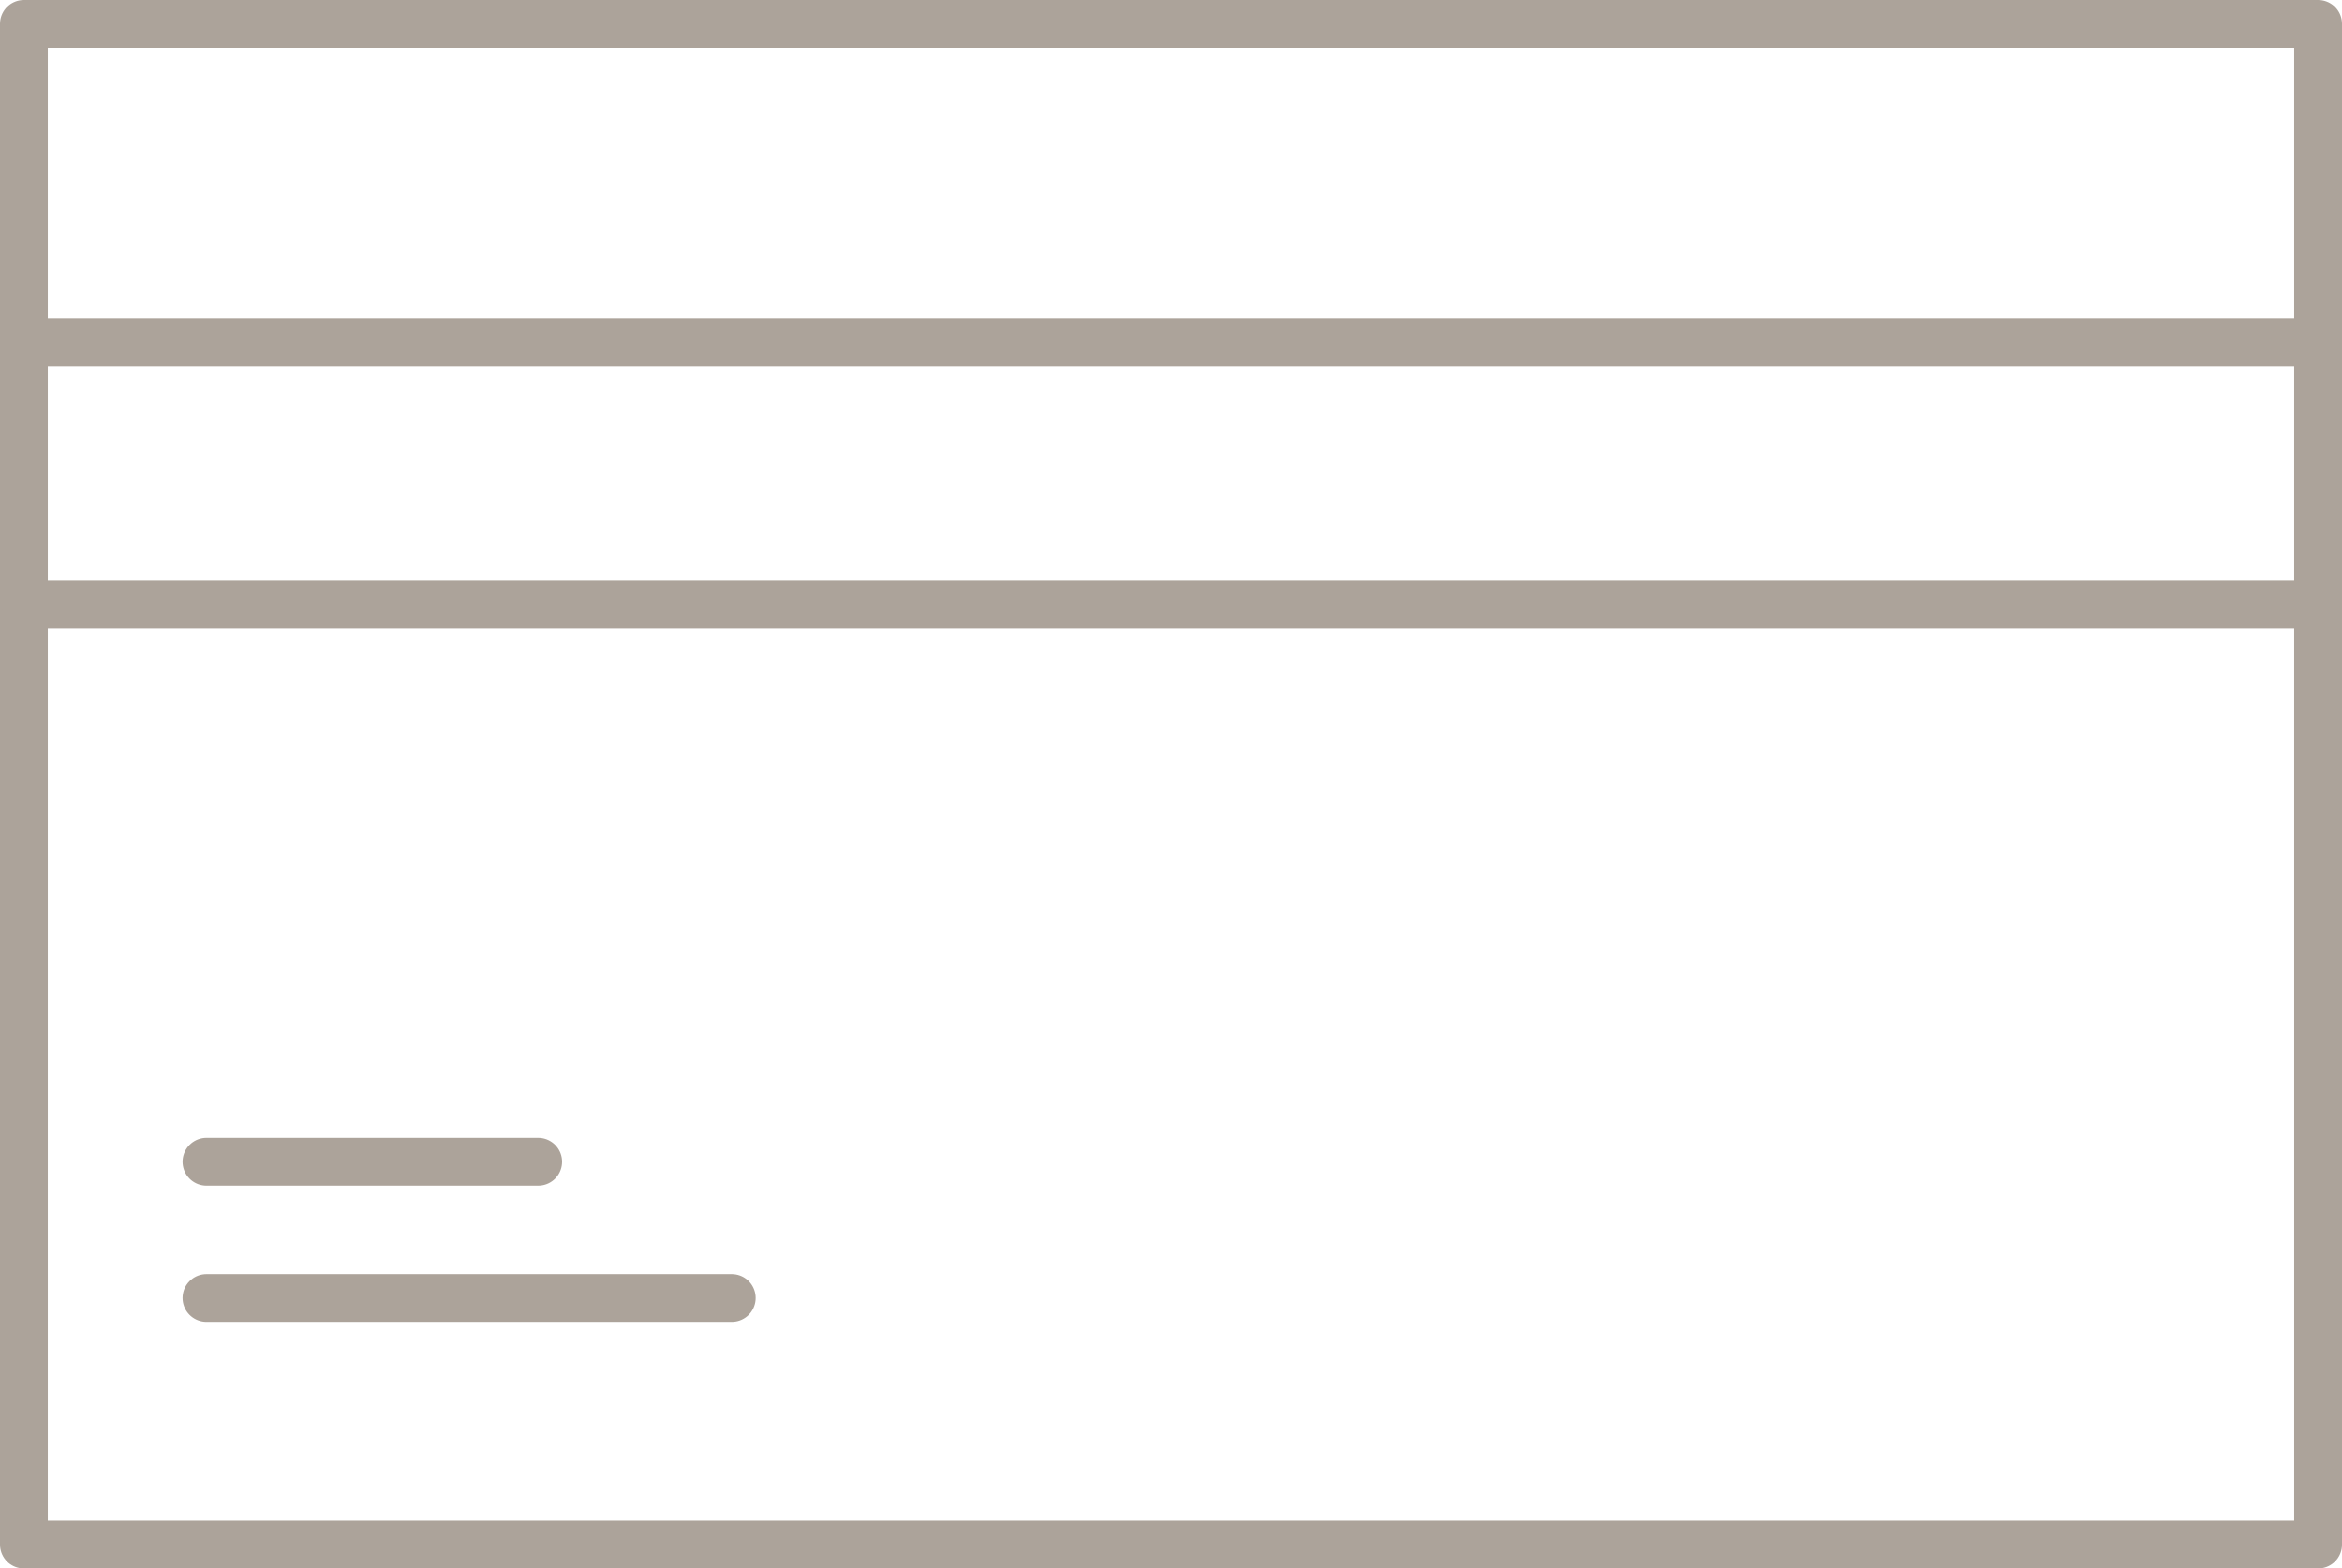
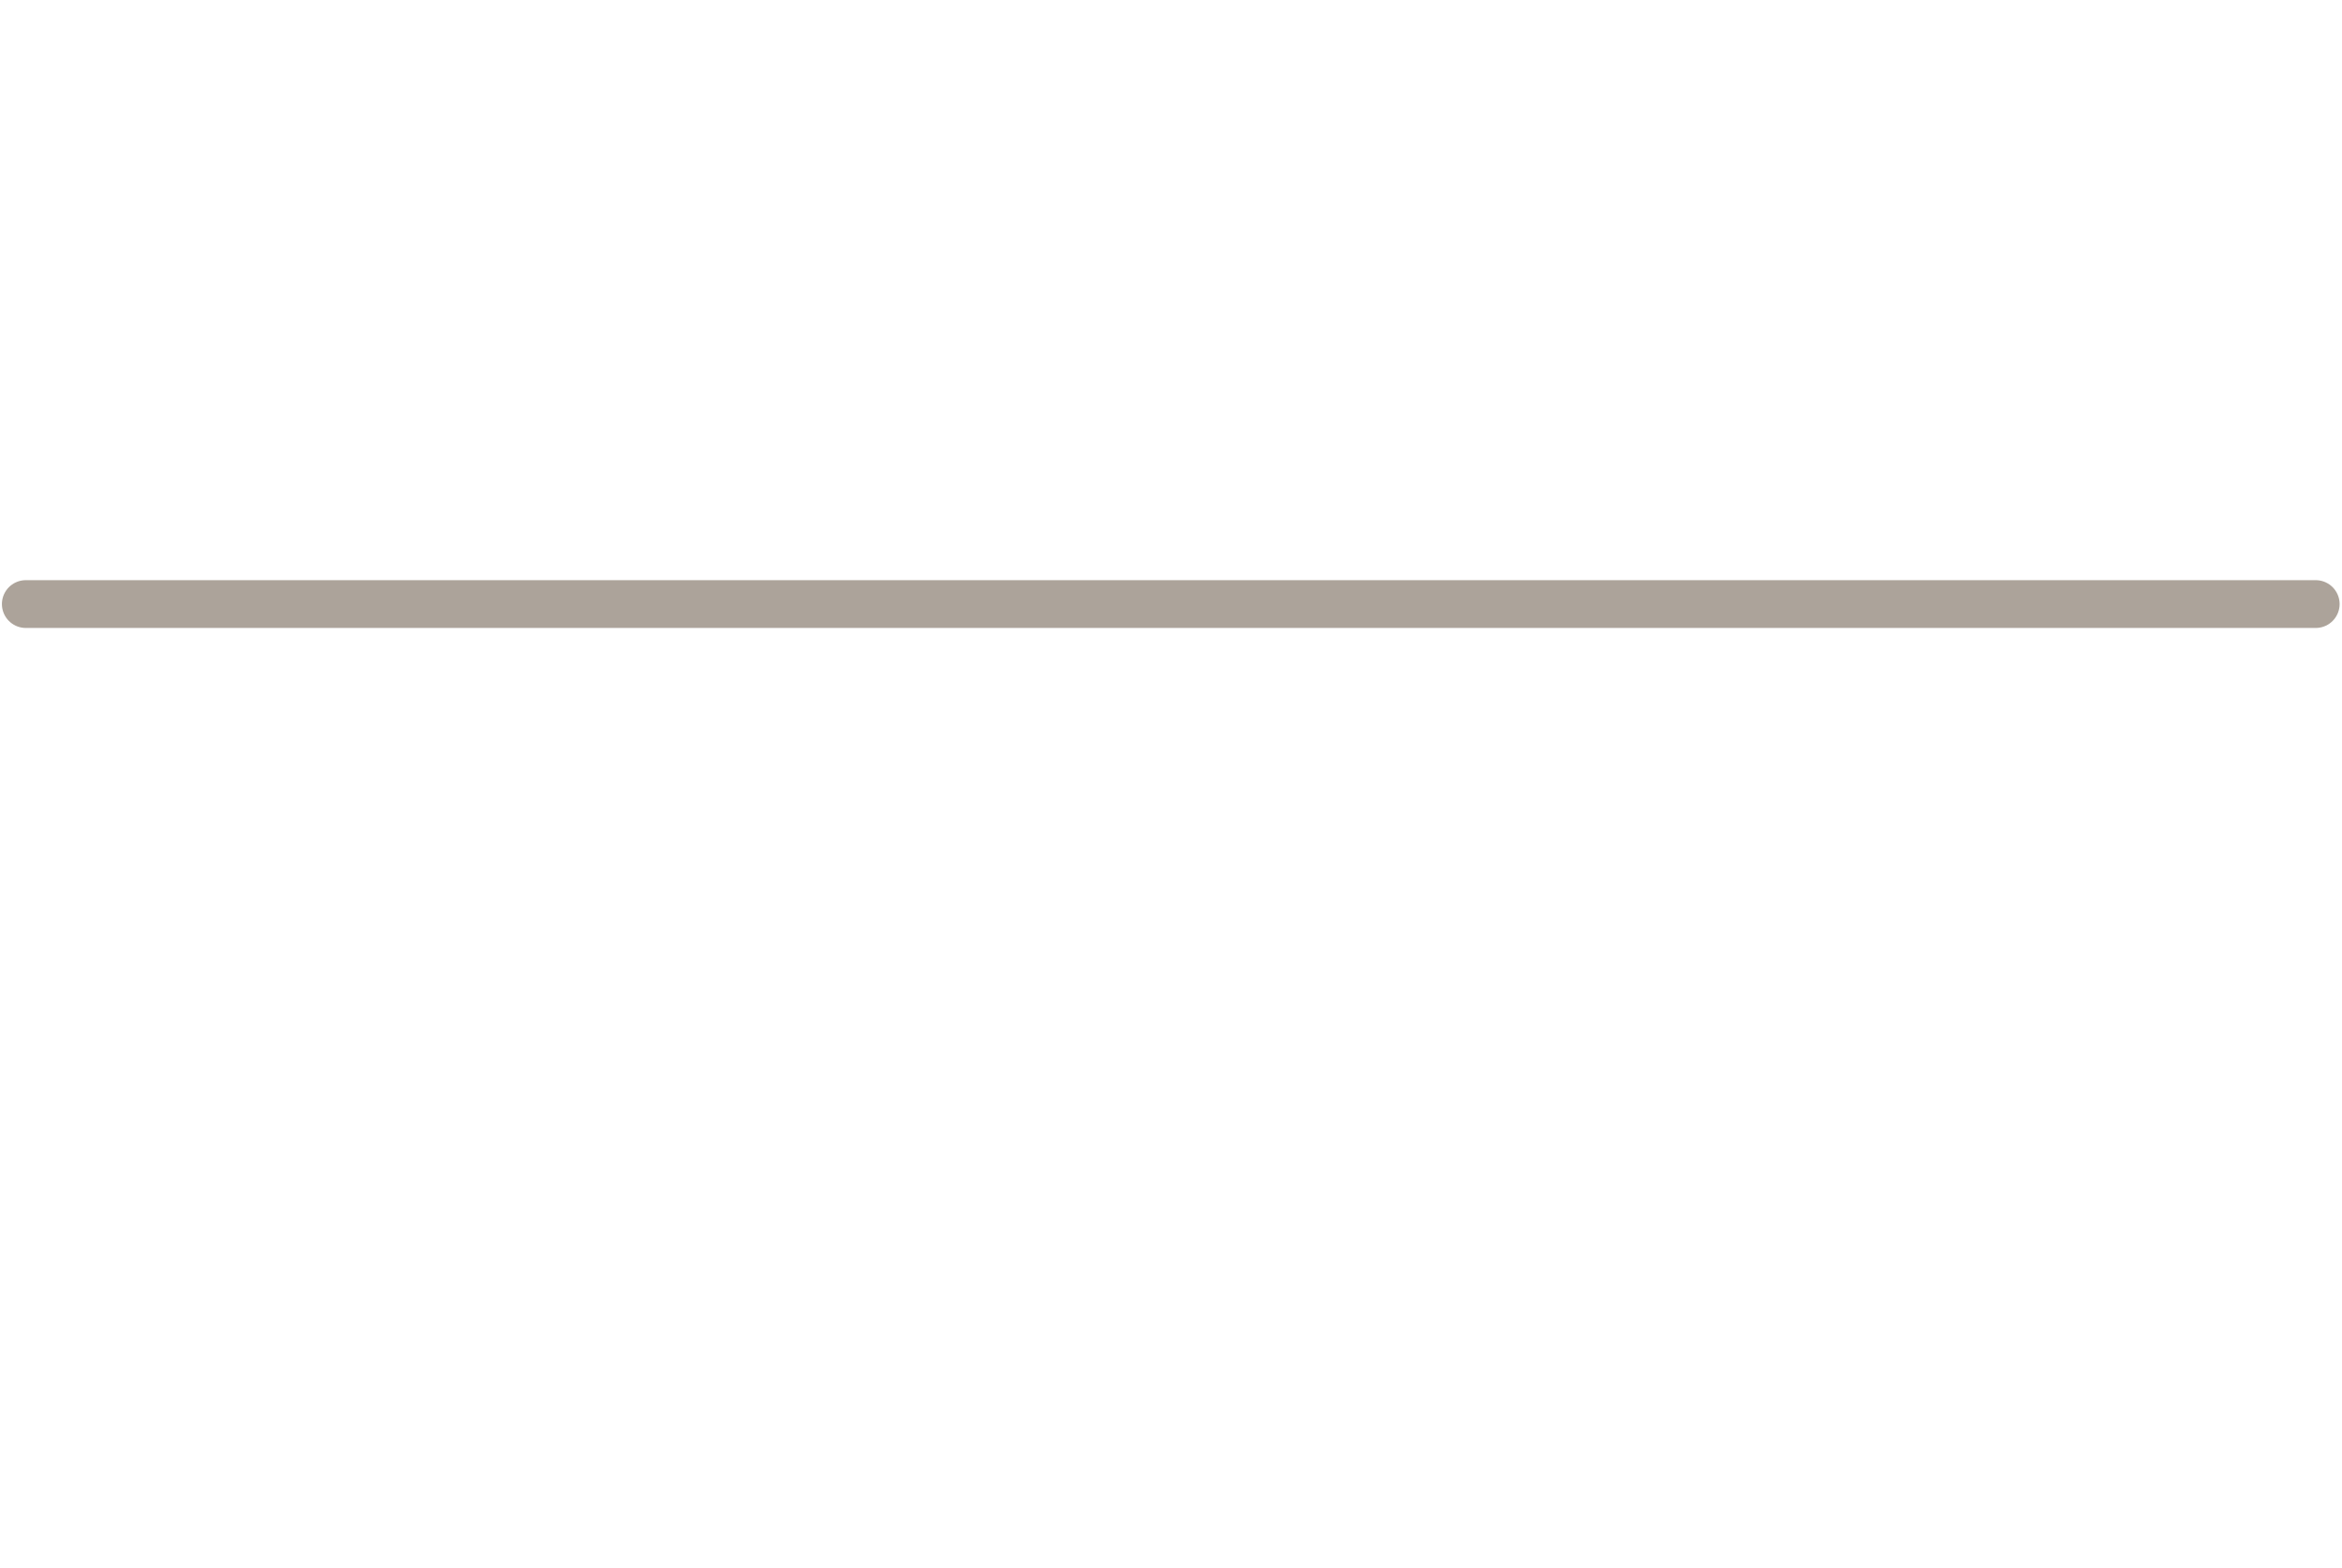
<svg xmlns="http://www.w3.org/2000/svg" viewBox="0 0 49 32.82">
  <title>credit_simple</title>
  <g id="Layer_2" data-name="Layer 2">
    <g id="Layer_1-2" data-name="Layer 1">
-       <rect x="0.5" y="0.5" width="48" height="31.82" style="fill:none;stroke:#aca39a;stroke-linecap:round;stroke-linejoin:round" />
-       <line x1="4.32" y1="24.31" x2="11.26" y2="24.31" style="fill:none;stroke:#aca39a;stroke-linecap:round;stroke-linejoin:round" />
-       <line x1="4.32" y1="27.16" x2="15.31" y2="27.16" style="fill:none;stroke:#aca39a;stroke-linecap:round;stroke-linejoin:round" />
-       <line x1="0.54" y1="7.17" x2="48.45" y2="7.17" style="fill:none;stroke:#aca39a;stroke-linecap:round;stroke-linejoin:round" />
      <line x1="0.54" y1="12.64" x2="48.45" y2="12.64" style="fill:none;stroke:#aca39a;stroke-linecap:round;stroke-linejoin:round" />
    </g>
  </g>
</svg>